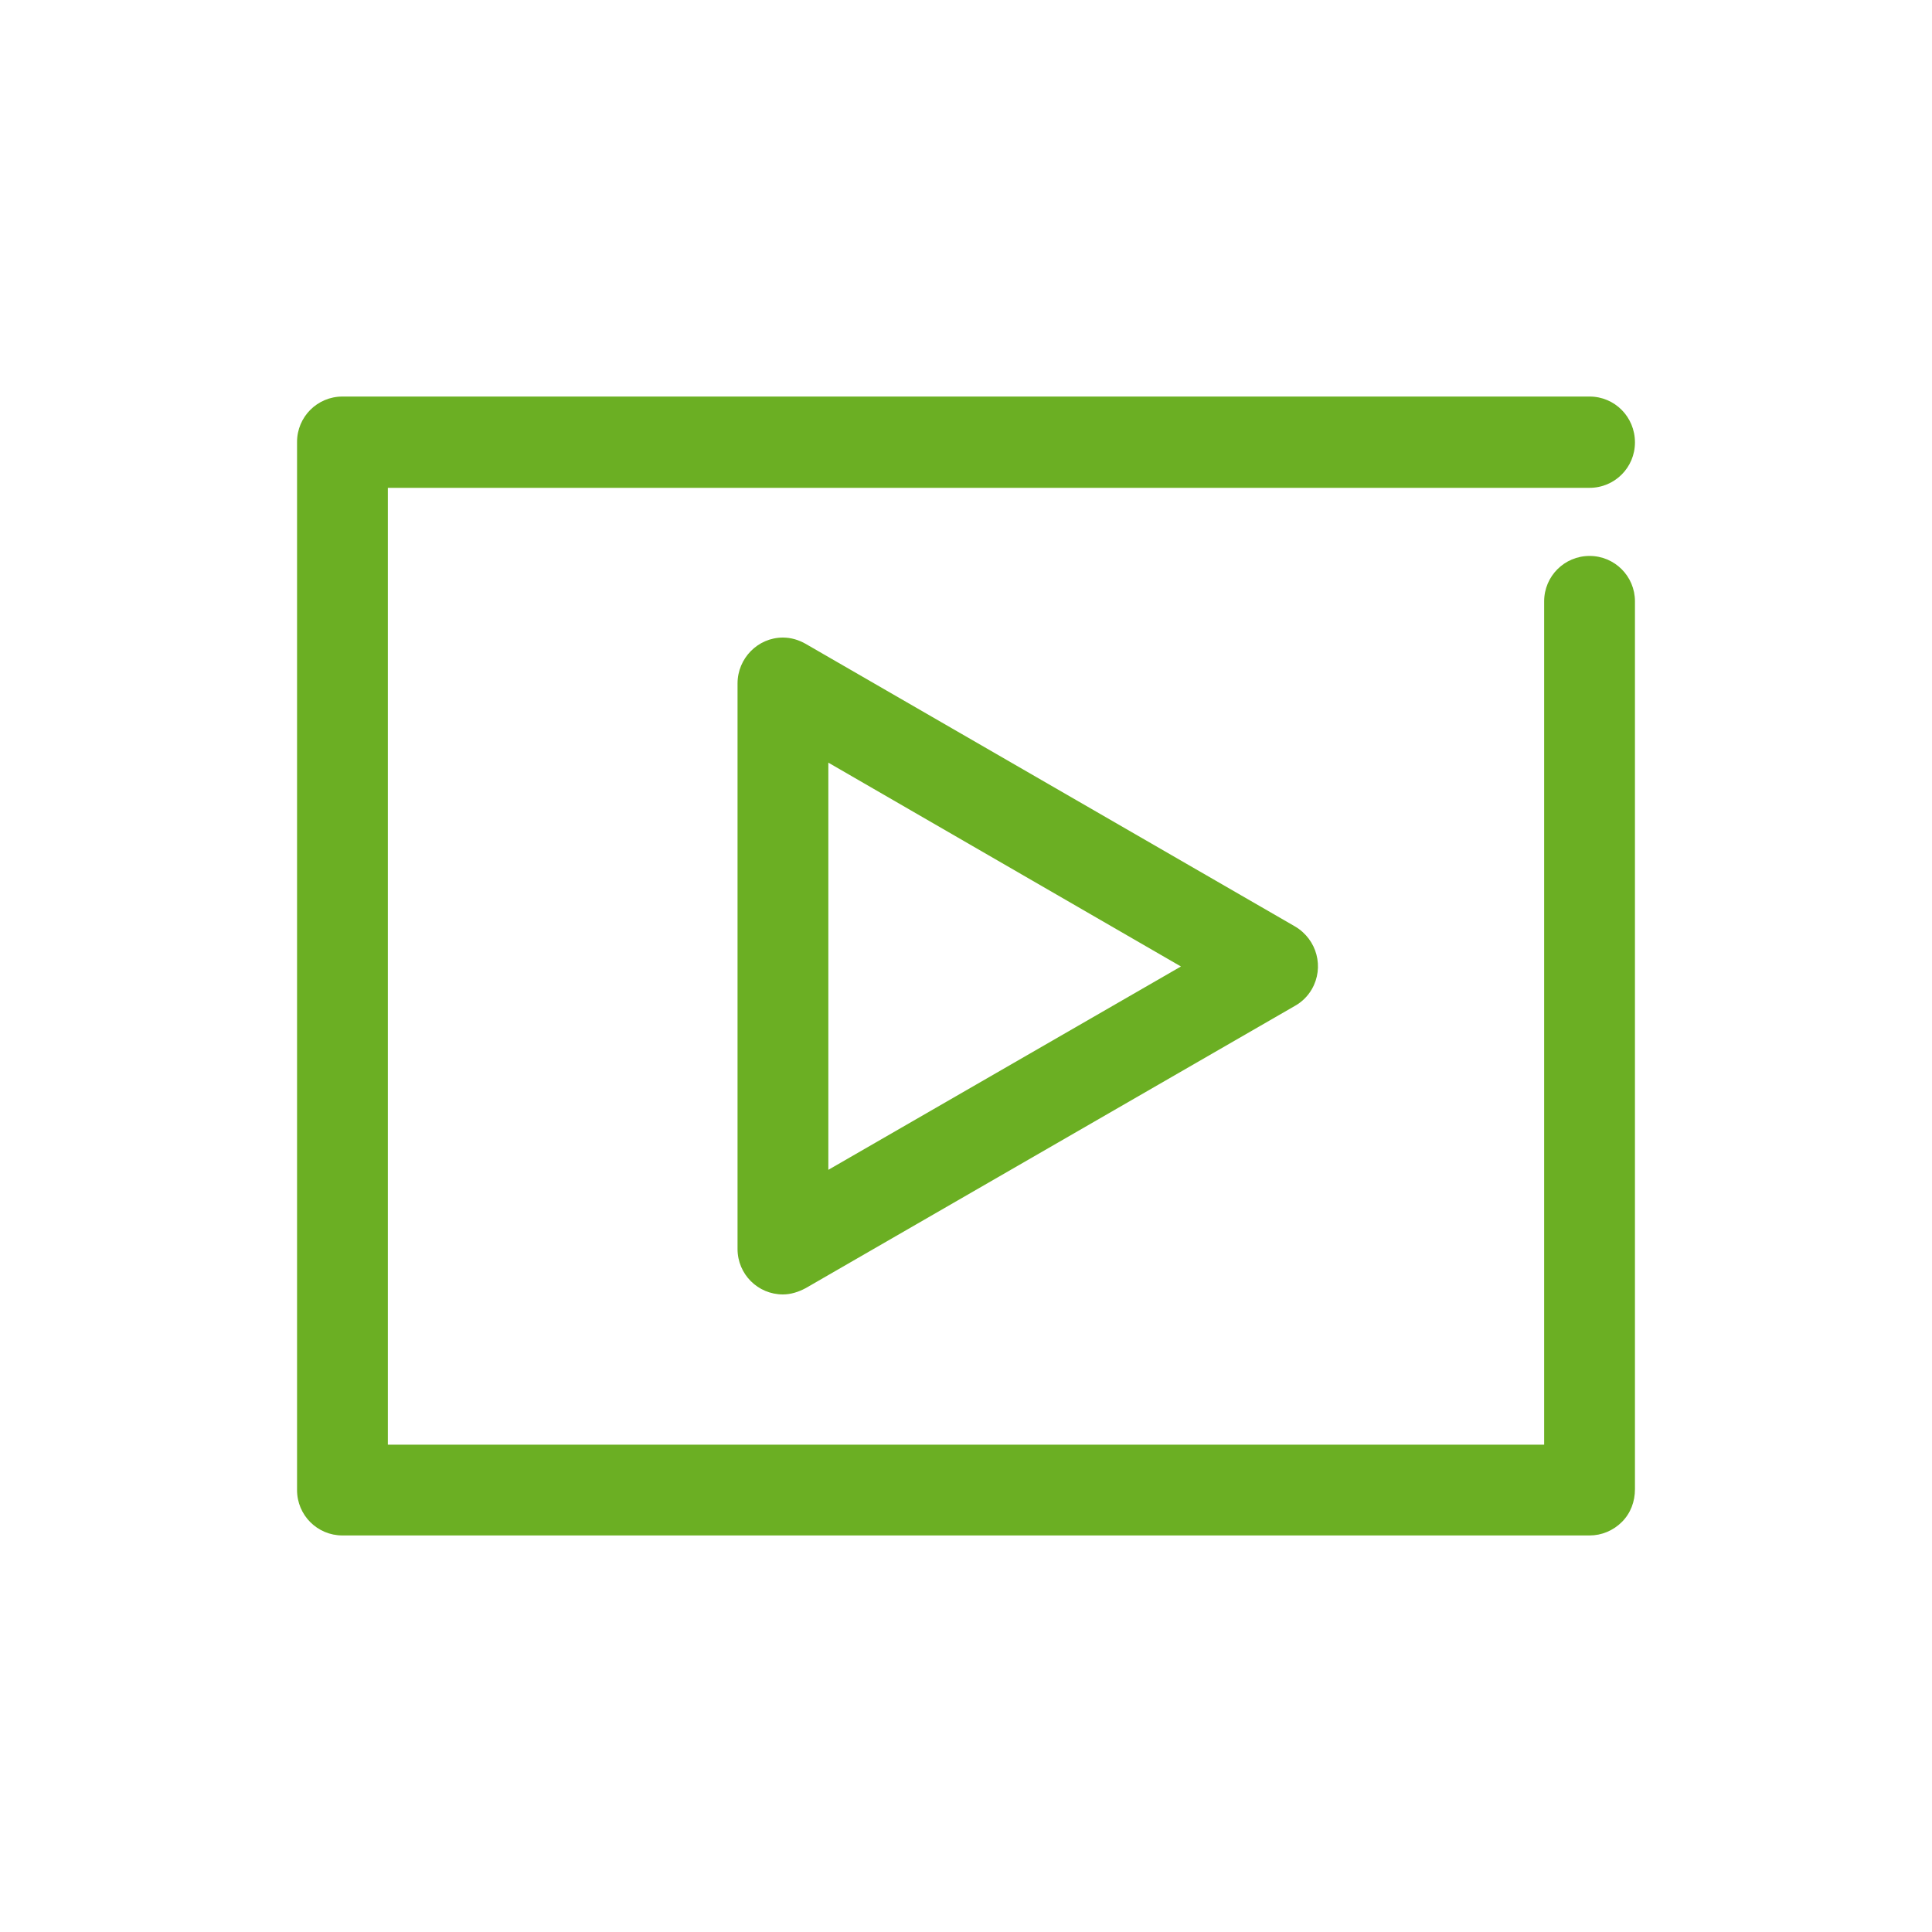
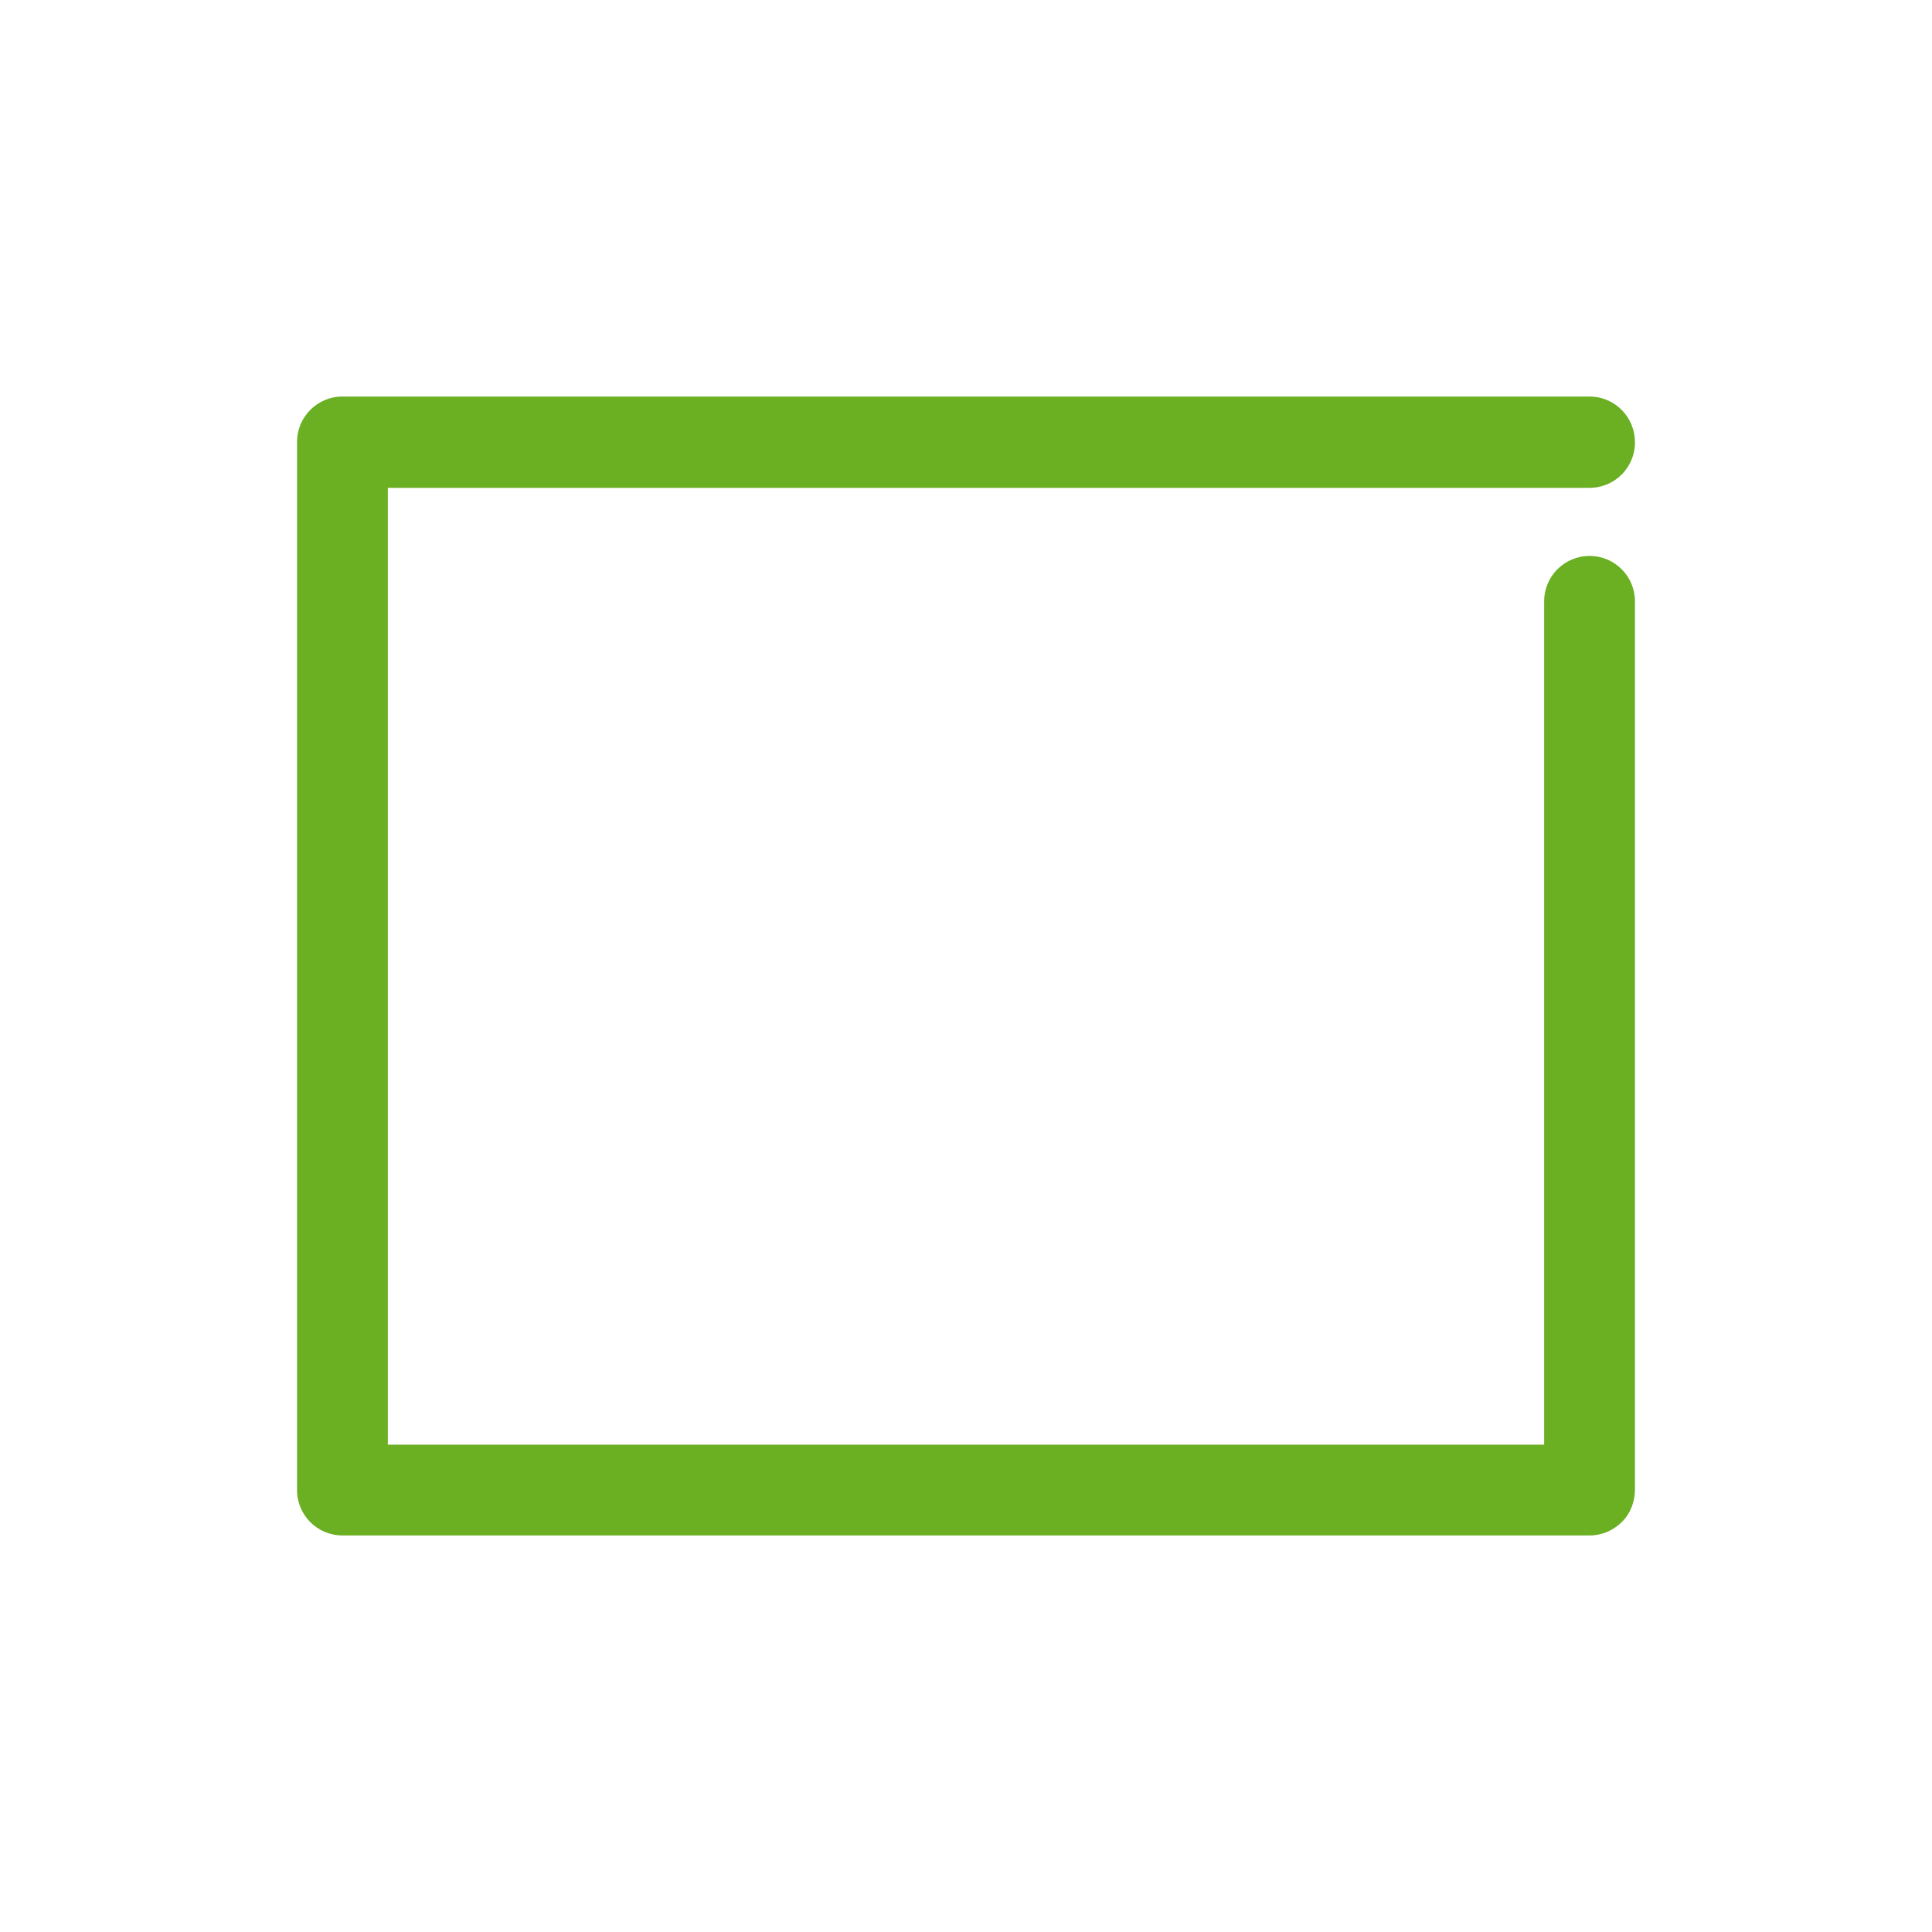
<svg xmlns="http://www.w3.org/2000/svg" version="1.1" id="Ebene_1" x="0px" y="0px" viewBox="0 0 400 400" style="enable-background:new 0 0 400 400;" xml:space="preserve">
  <style type="text/css">
	.st0{fill:#6BAF23;}
</style>
  <path class="st0" d="M329.1,82.1H70.9c-5.2,0-9.4,4.2-9.4,9.4v217c0,5.2,4.2,9.4,9.4,9.4h258.2c2.5,0,4.9-1,6.7-2.8  c1.8-1.8,2.7-4.2,2.7-6.8V124.5c0-5.2-4.2-9.4-9.4-9.4c-5.2,0-9.4,4.2-9.4,9.4v174.6H80.3V101h248.8c5.2,0,9.4-4.2,9.4-9.4  C338.5,86.3,334.3,82.1,329.1,82.1z" />
-   <path class="st0" d="M268.1,191.8l-101.3-58.5c-1.4-0.8-3-1.3-4.7-1.3c-5.2,0-9.4,4.3-9.4,9.5v117.1c0,5.2,4.2,9.4,9.4,9.4  c1.6,0,3.2-0.5,4.7-1.3l101.4-58.5c1.4-0.8,2.6-2,3.4-3.4C274.2,200.3,272.7,194.5,268.1,191.8z M171.5,242.2v-84.3l73,42.2  L171.5,242.2z" />
</svg>